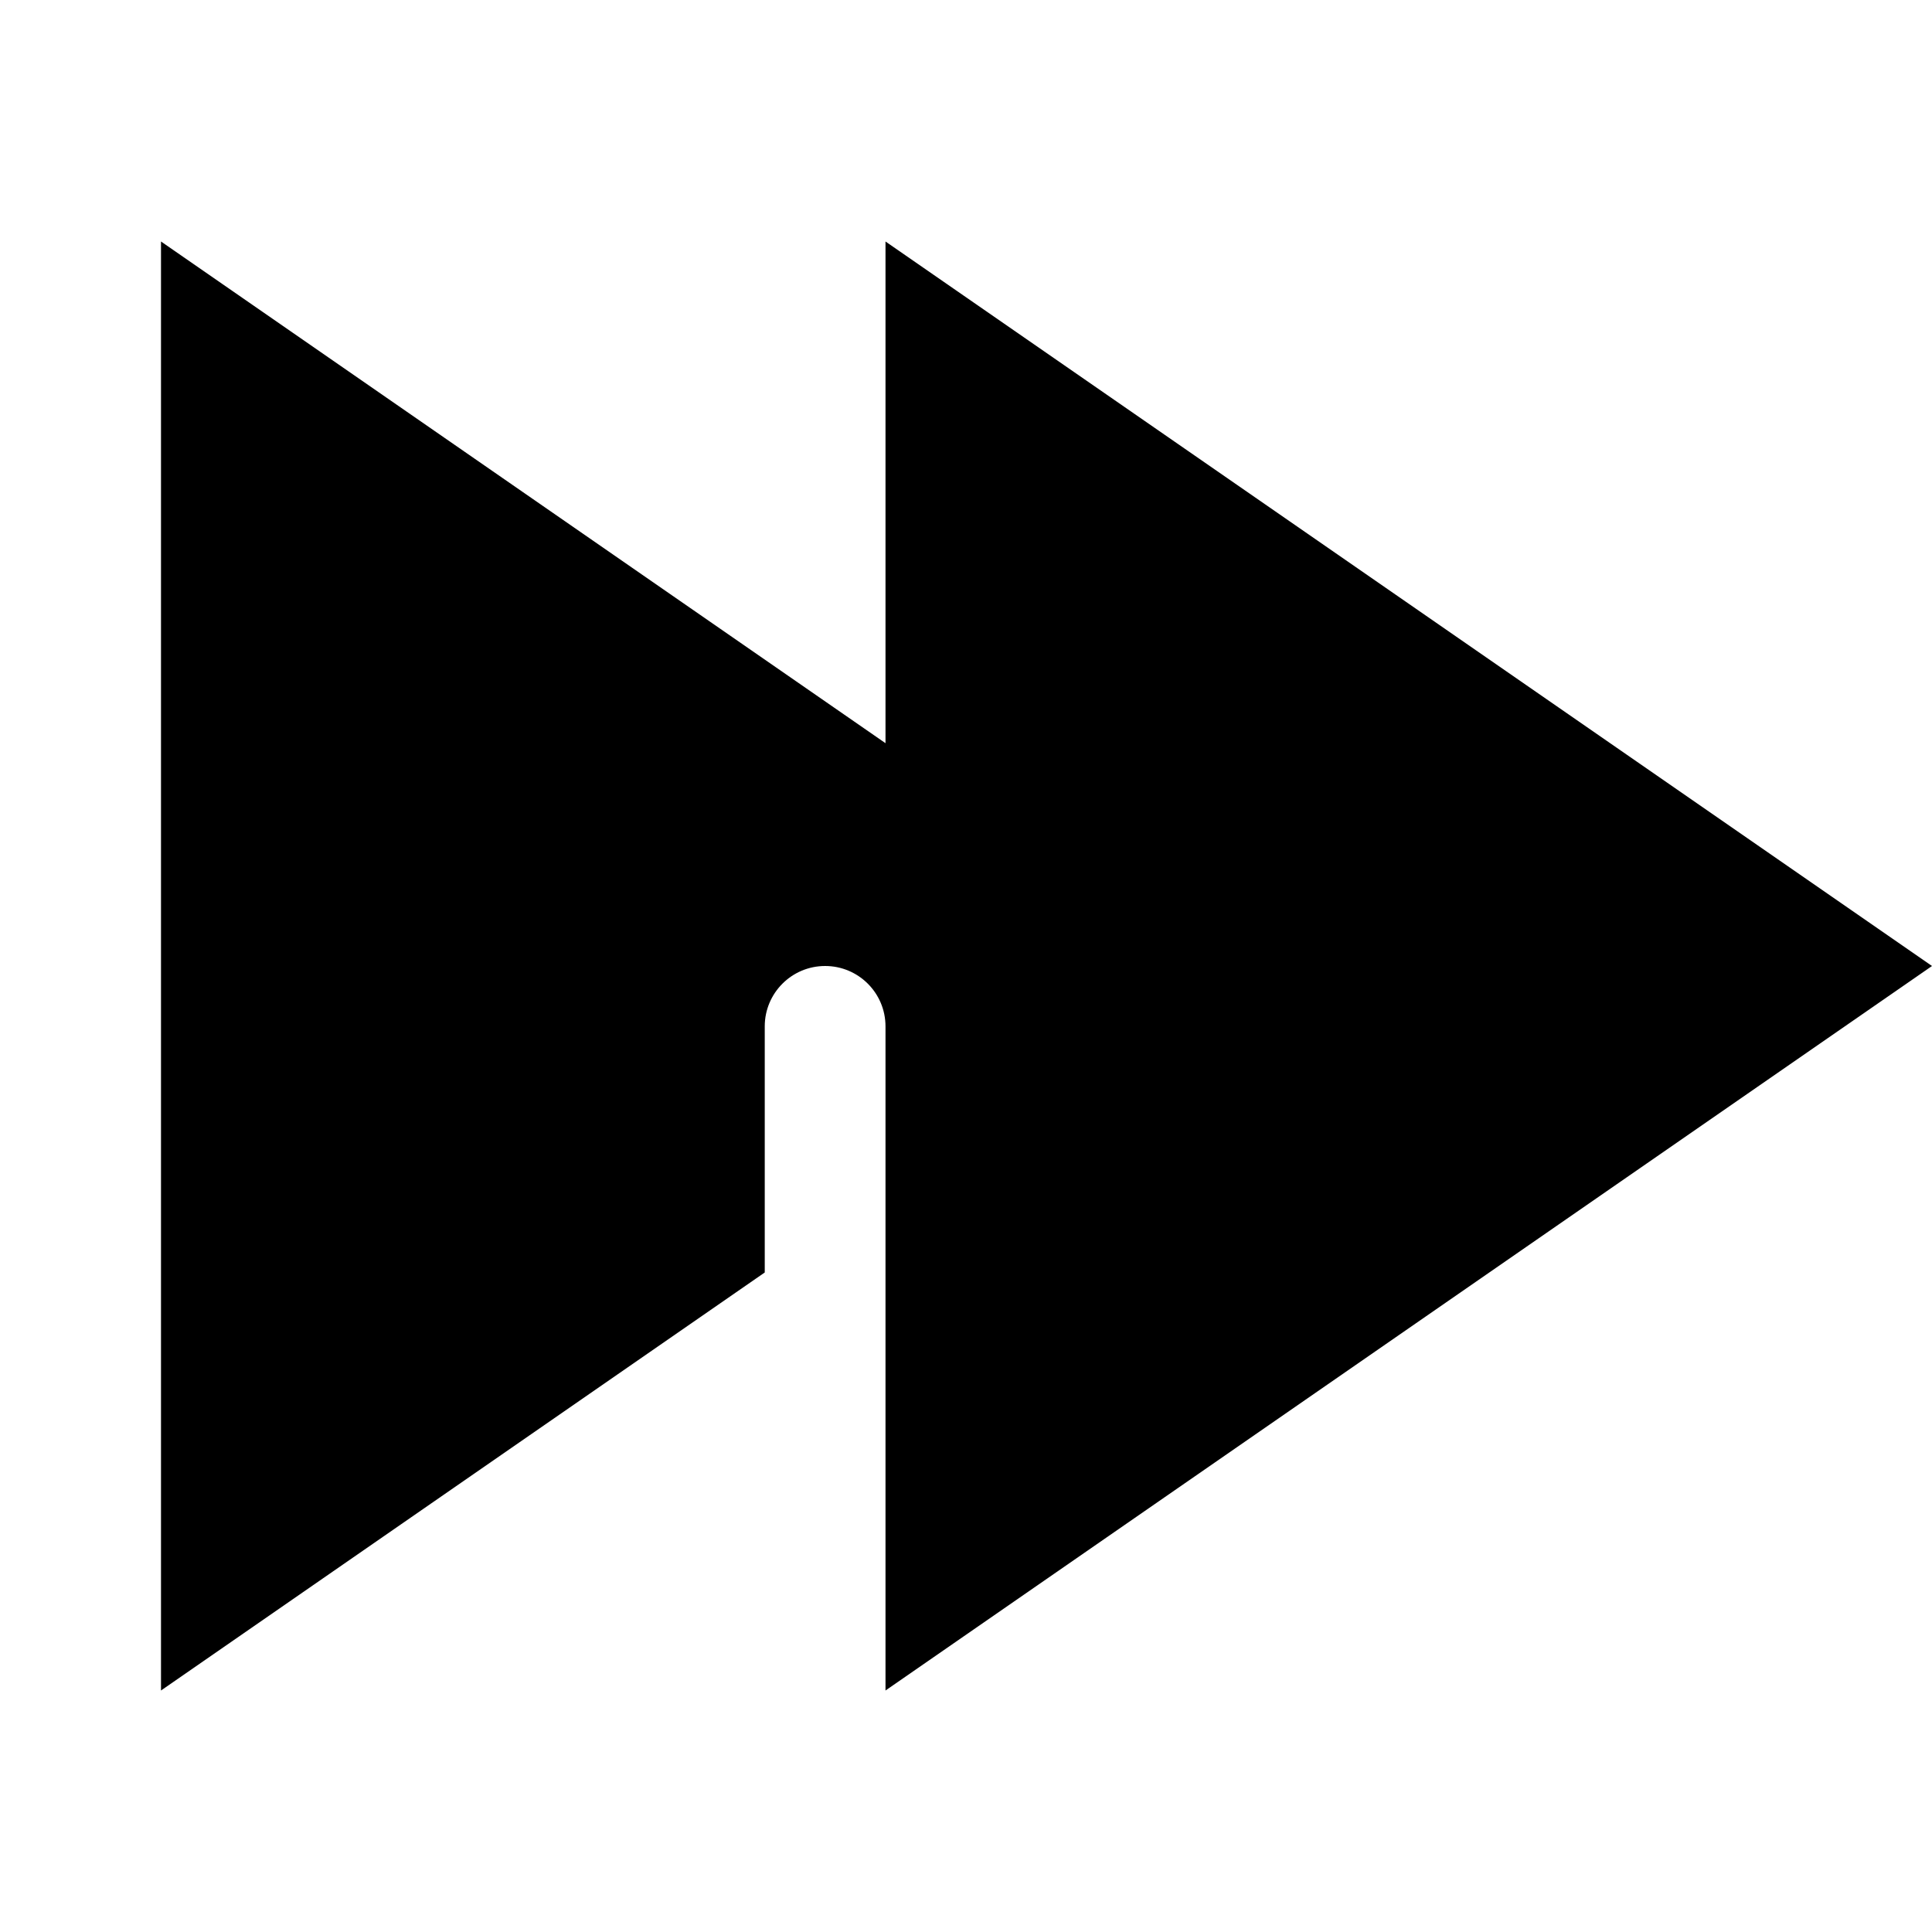
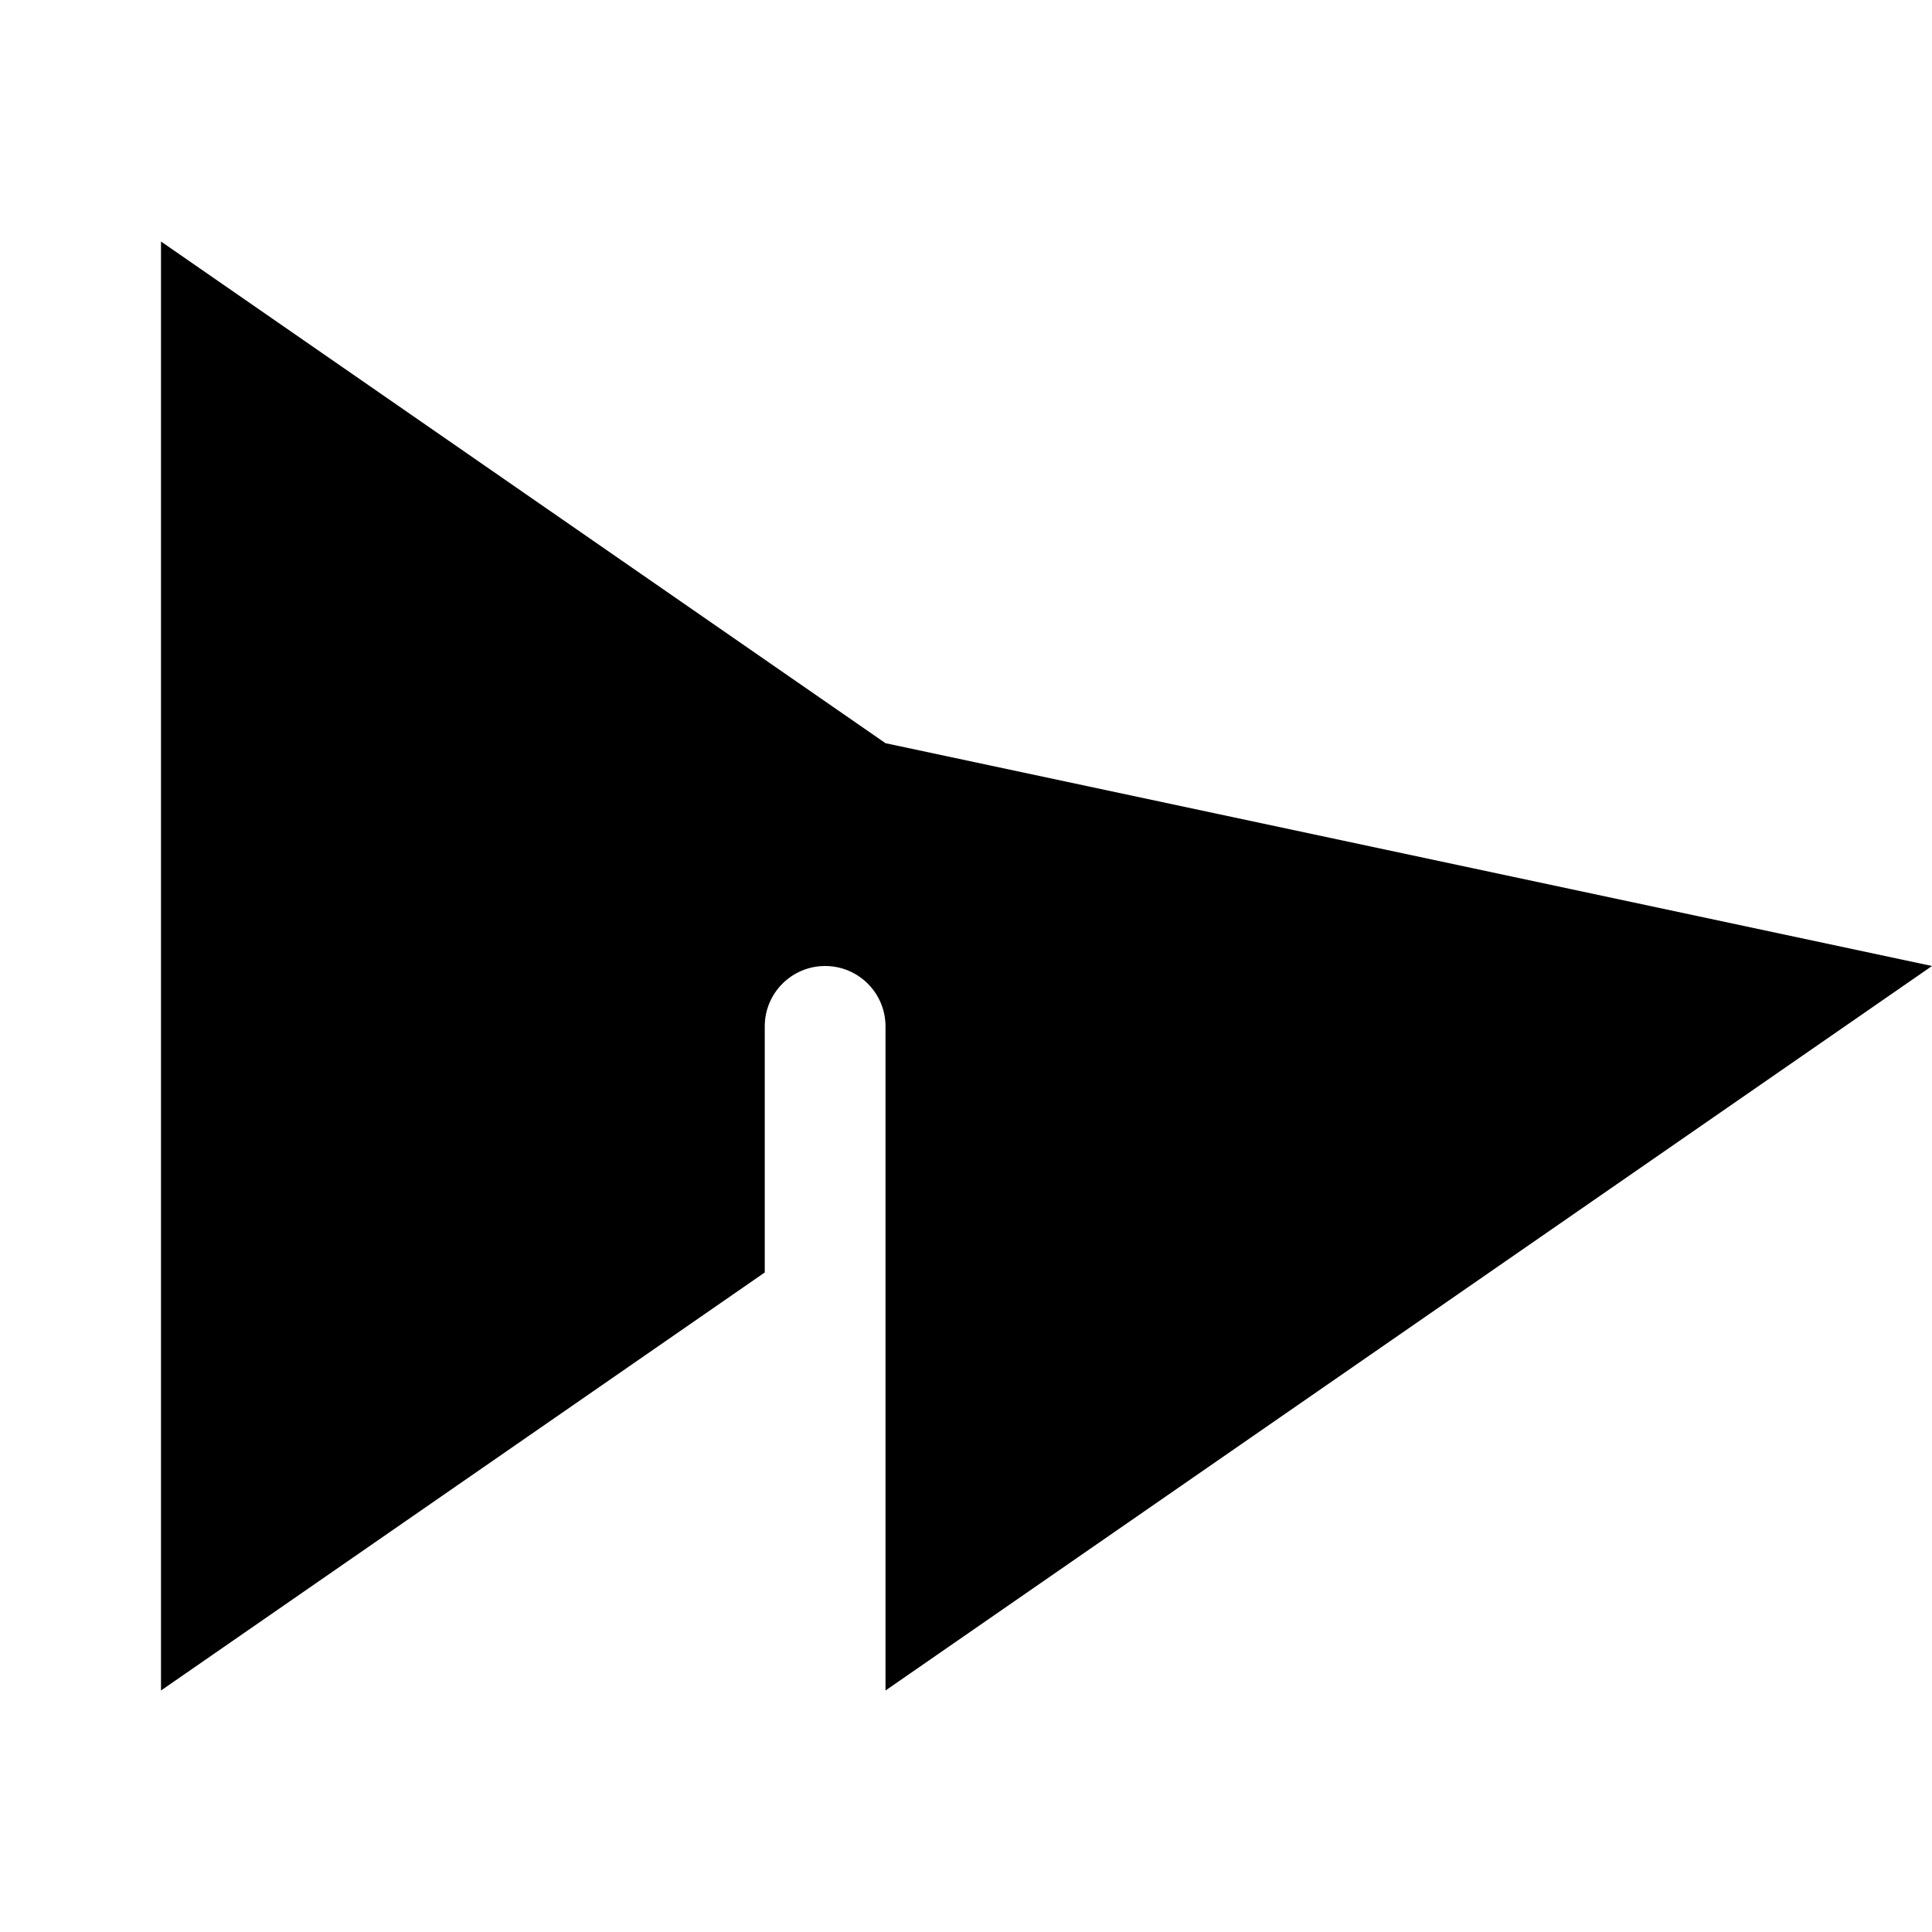
<svg xmlns="http://www.w3.org/2000/svg" viewBox="0 0 672 672">
-   <path fill="currentColor" d="M308 588L672 336L308 84L308 258.5L56 84L56 588L266 442.6L266 357C266 345.4 275.4 336 287 336C298.6 336 308 345.4 308 357L308 588z" />
+   <path fill="currentColor" d="M308 588L672 336L308 258.5L56 84L56 588L266 442.6L266 357C266 345.4 275.4 336 287 336C298.6 336 308 345.4 308 357L308 588z" />
</svg>